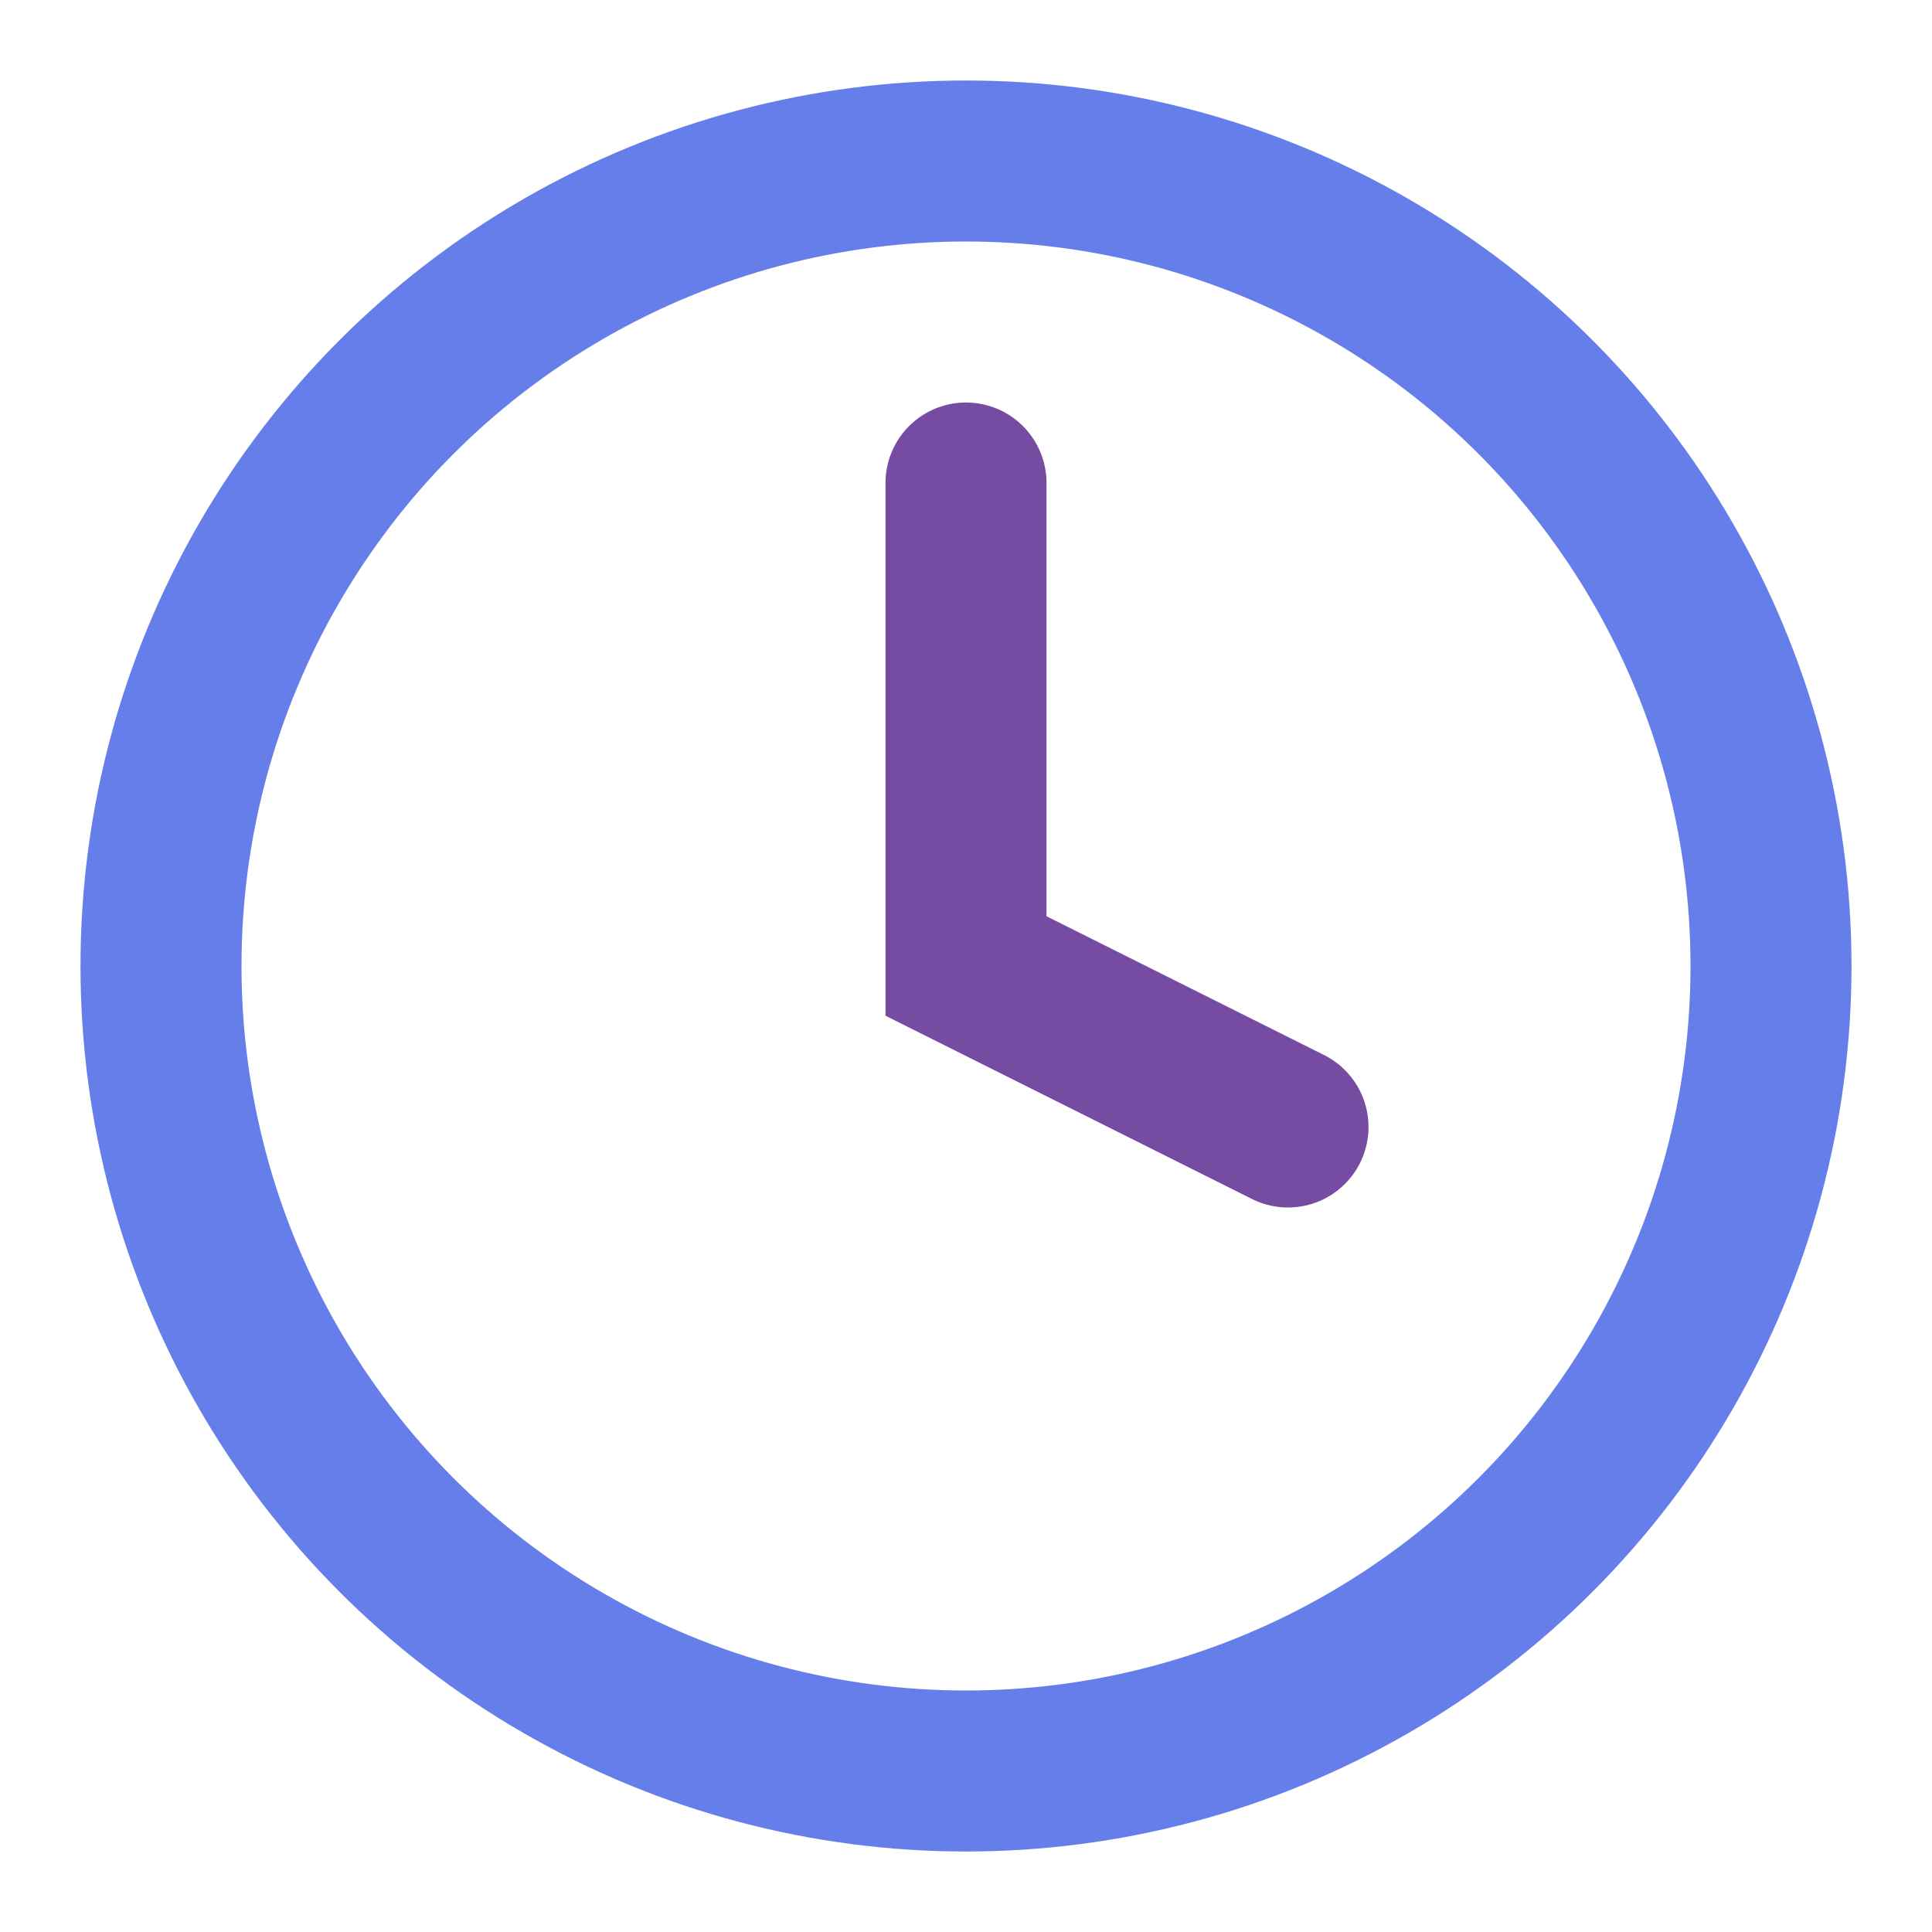
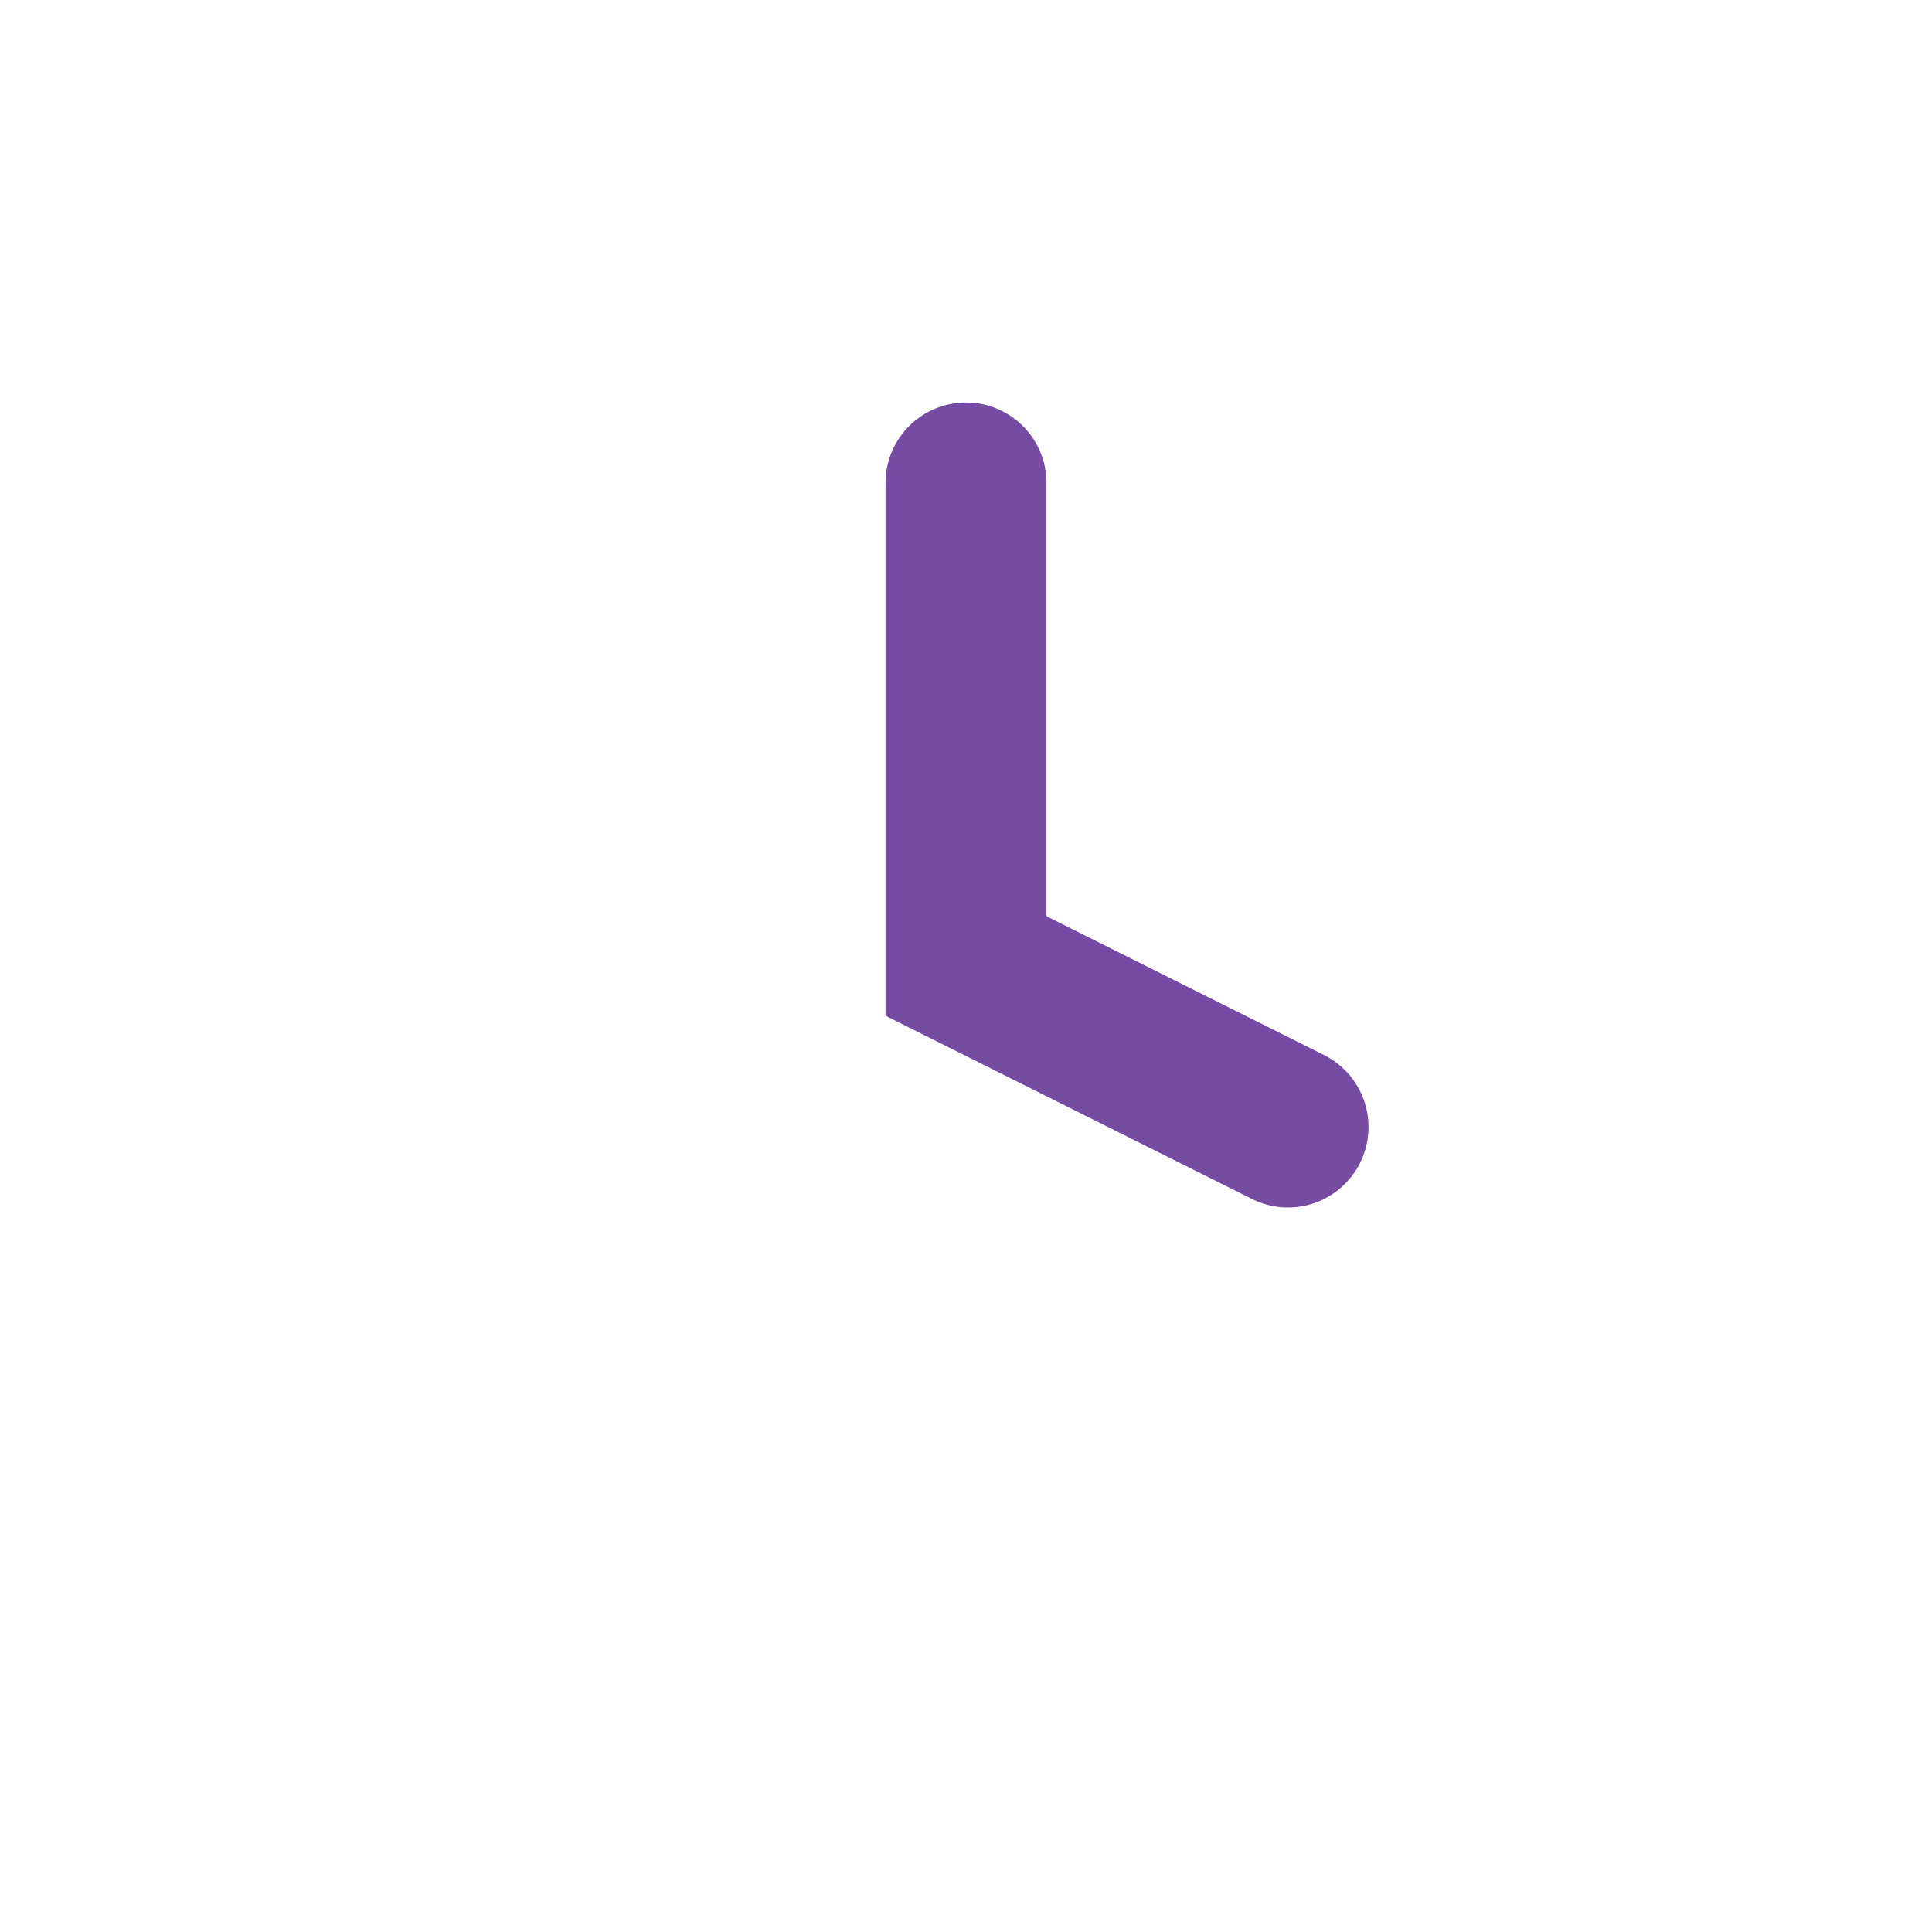
<svg xmlns="http://www.w3.org/2000/svg" viewBox="0 0 24 24" fill="none">
-   <circle cx="12" cy="12" r="10" stroke="#667eea" stroke-width="2" />
  <path d="M12 6v6l4 2" stroke="#764ba2" stroke-width="2" stroke-linecap="round" />
</svg>